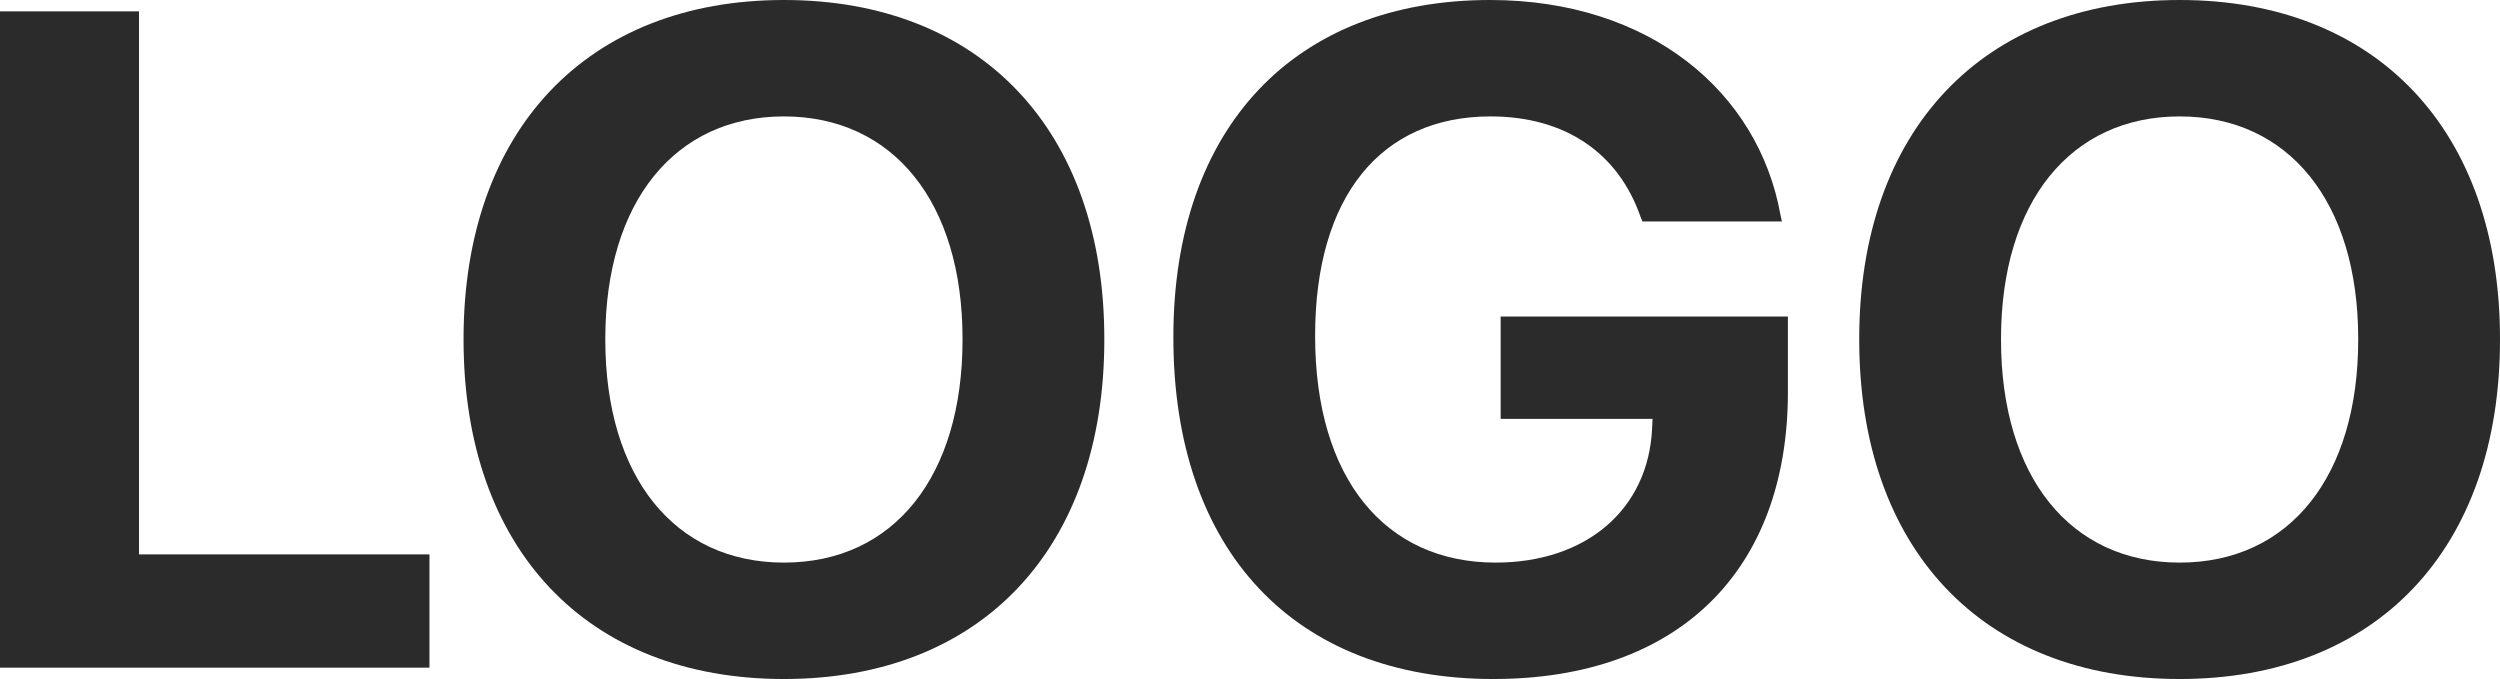
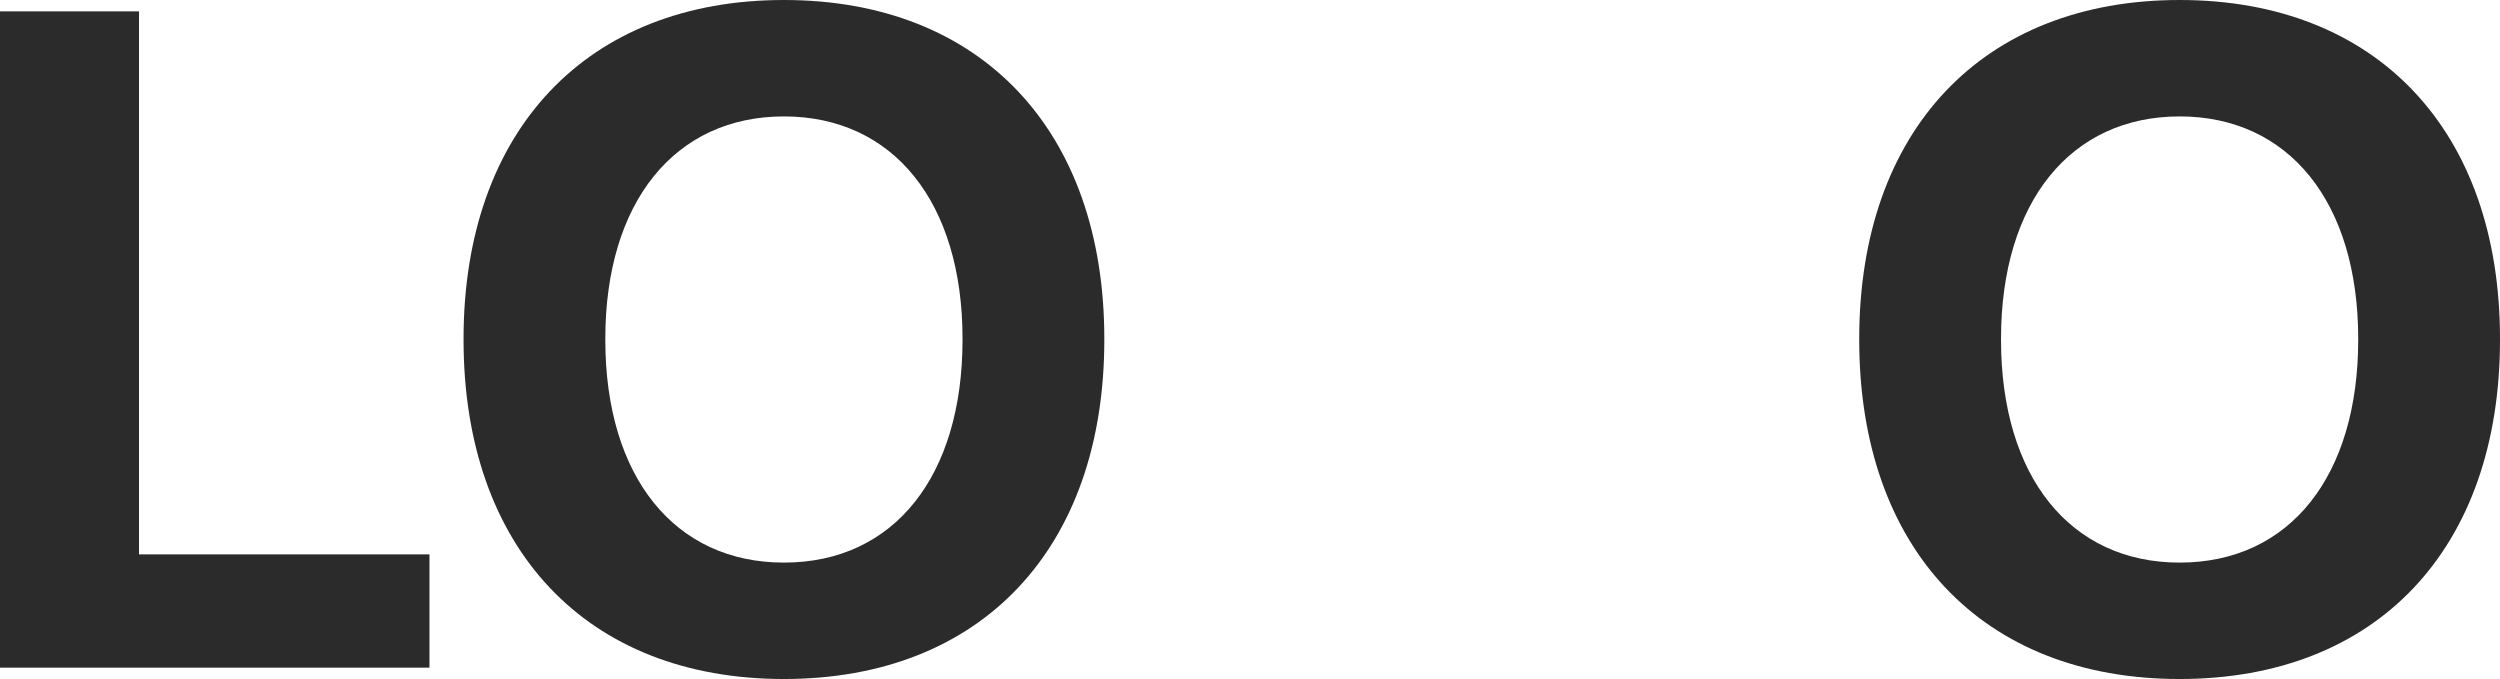
<svg xmlns="http://www.w3.org/2000/svg" width="81" height="22" viewBox="0 0 81 22" fill="none">
  <path d="M0 21.632V0.368H4.504V17.962H13.915V21.632H0Z" fill="#2B2B2B" />
  <path d="M25.399 22C19.001 22 15.019 17.771 15.019 11.007V10.978C15.019 4.214 19.031 0 25.399 0C31.782 0 35.78 4.229 35.78 10.978V11.007C35.78 17.771 31.797 22 25.399 22ZM25.399 18.228C28.979 18.228 31.186 15.413 31.186 11.007V10.978C31.186 6.543 28.934 3.772 25.399 3.772C21.879 3.772 19.612 6.528 19.612 10.978V11.007C19.612 15.457 21.864 18.228 25.399 18.228Z" fill="#2B2B2B" />
-   <path d="M48.382 22C41.954 22 38.017 17.859 38.017 10.934V10.919C38.017 4.111 41.969 0 48.278 0C53.453 0 56.973 2.977 57.689 6.97L57.734 7.176H53.215L53.155 7.029C52.439 4.966 50.724 3.772 48.293 3.772C44.743 3.772 42.61 6.366 42.61 10.875V10.889C42.61 15.502 44.877 18.228 48.457 18.228C51.395 18.228 53.408 16.504 53.528 13.881L53.543 13.571H48.621V10.256H57.928V12.702C57.928 18.493 54.378 22 48.382 22Z" fill="#2B2B2B" />
  <path d="M70.62 22C64.221 22 60.239 17.771 60.239 11.007V10.978C60.239 4.214 64.251 0 70.62 0C77.003 0 81 4.229 81 10.978V11.007C81 17.771 77.018 22 70.62 22ZM70.62 18.228C74.199 18.228 76.406 15.413 76.406 11.007V10.978C76.406 6.543 74.154 3.772 70.62 3.772C67.1 3.772 64.833 6.528 64.833 10.978V11.007C64.833 15.457 67.085 18.228 70.62 18.228Z" fill="#2B2B2B" />
</svg>